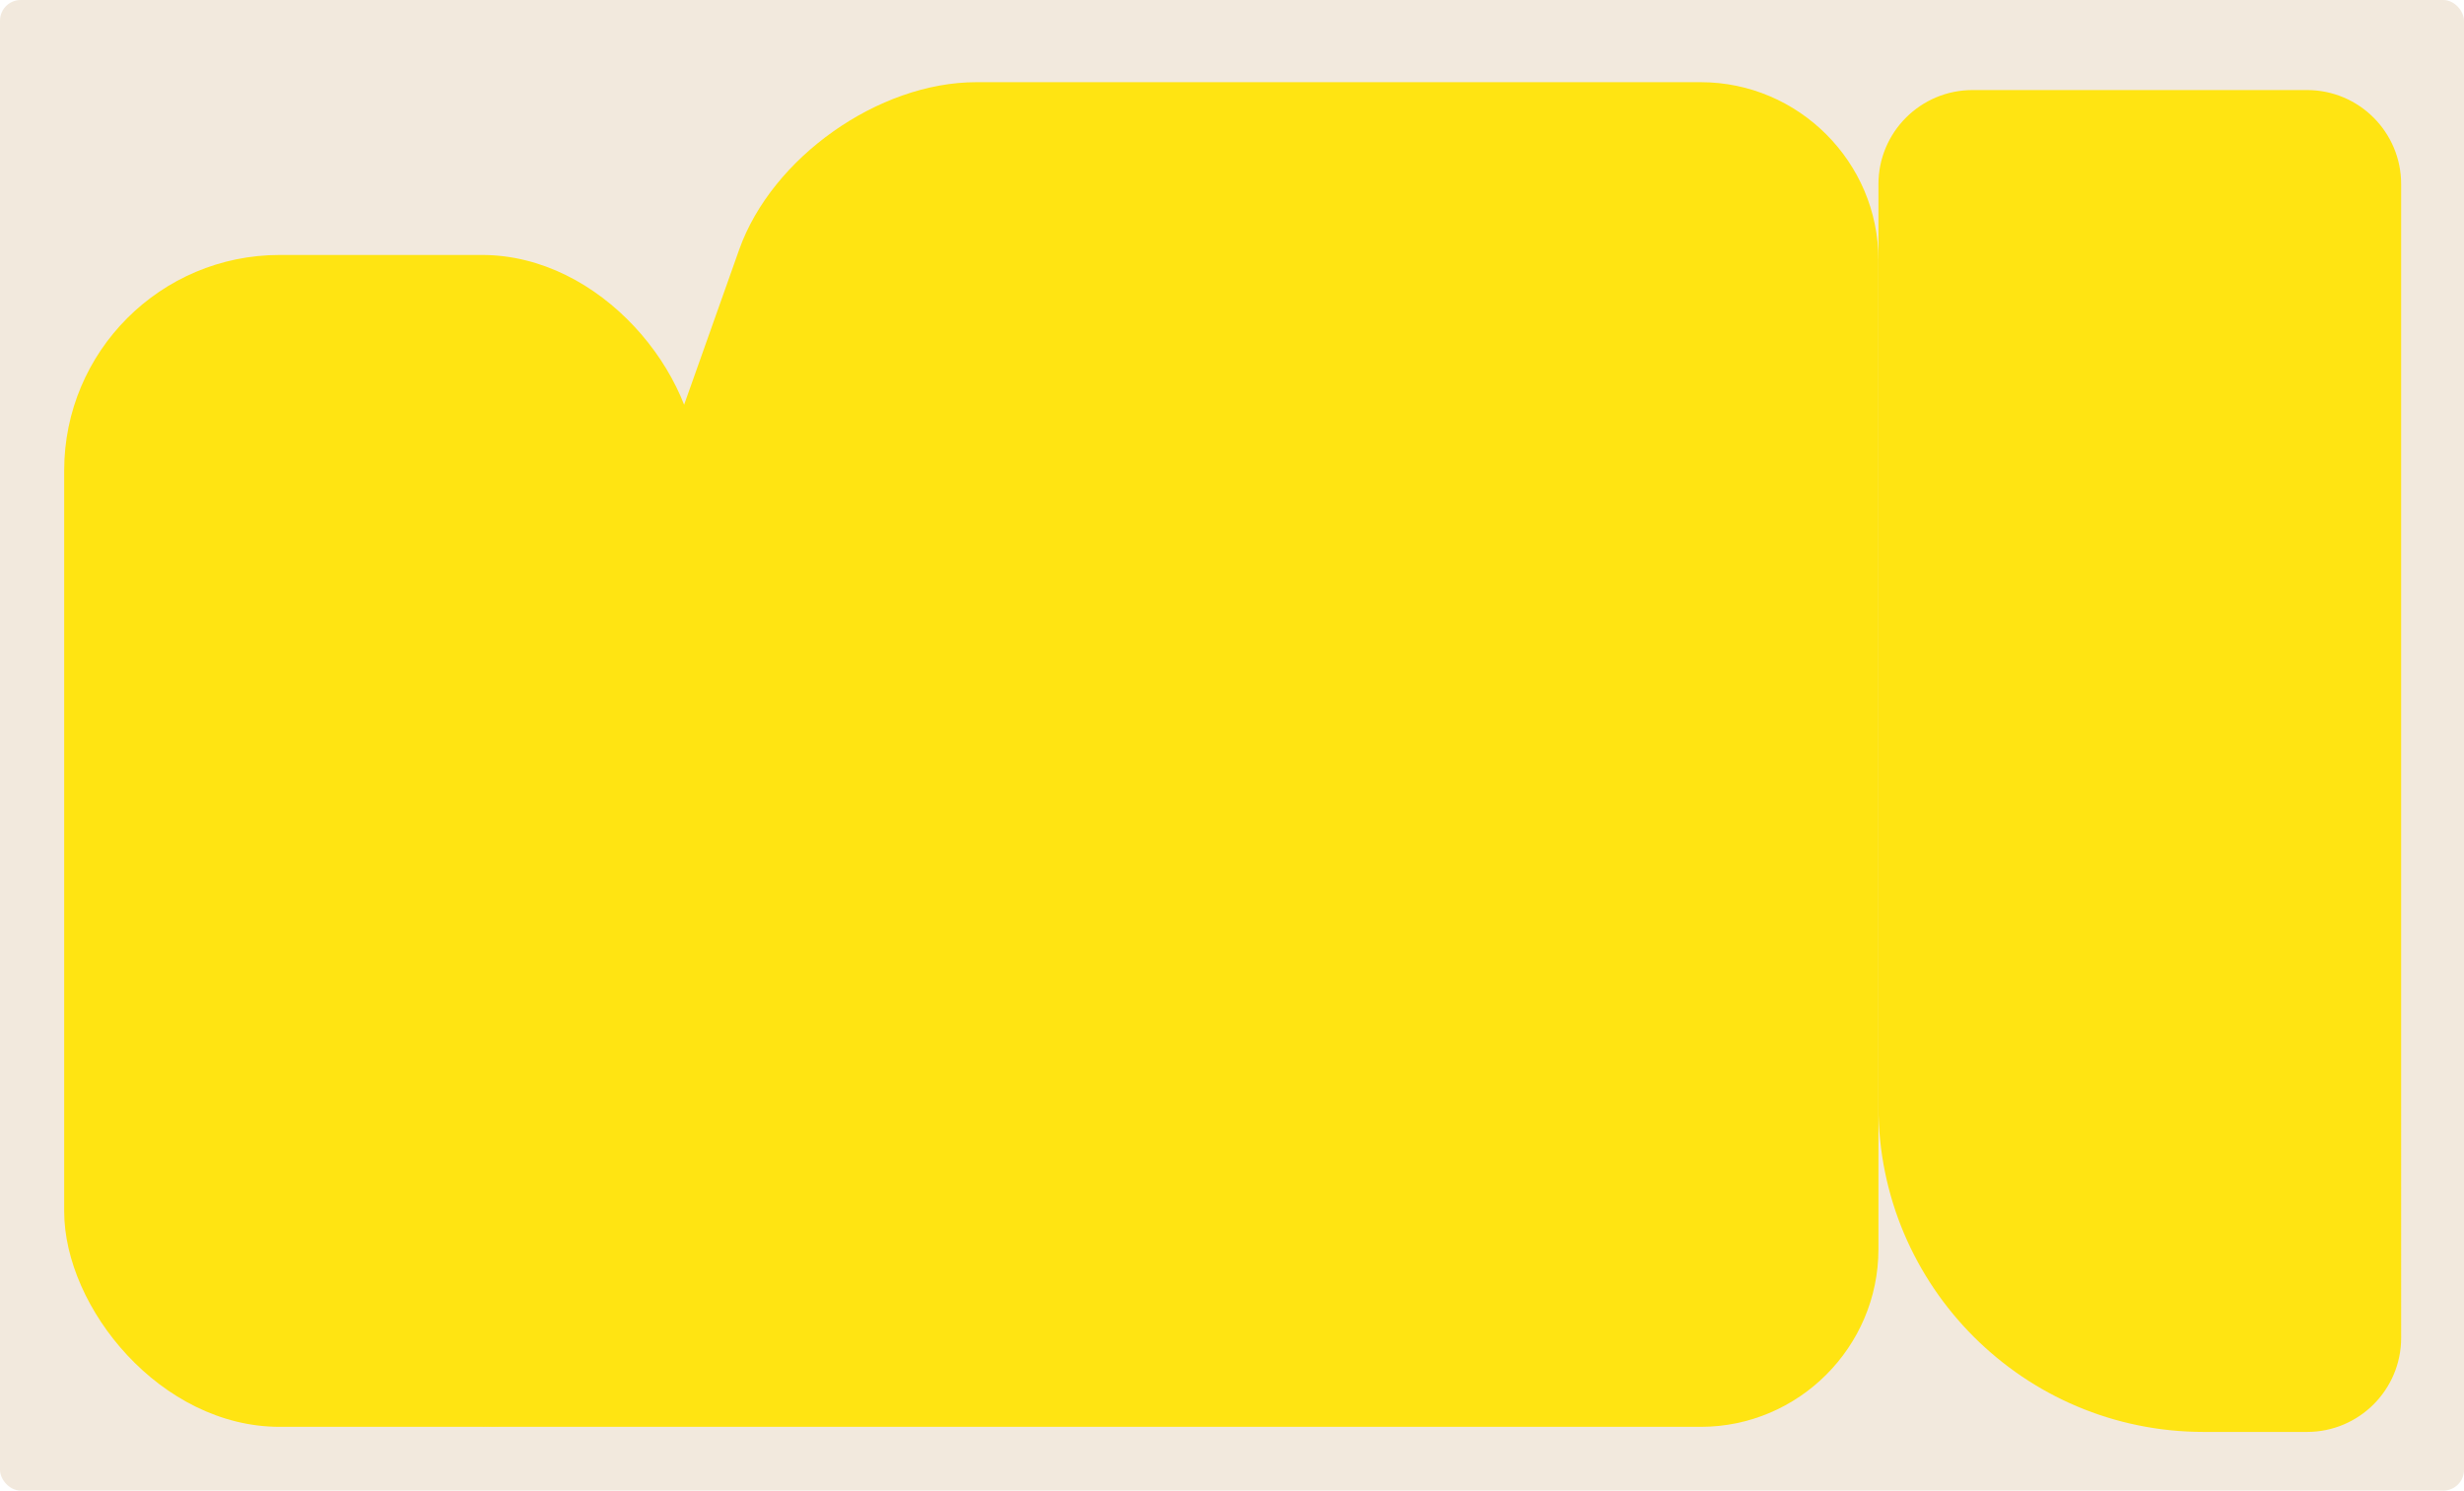
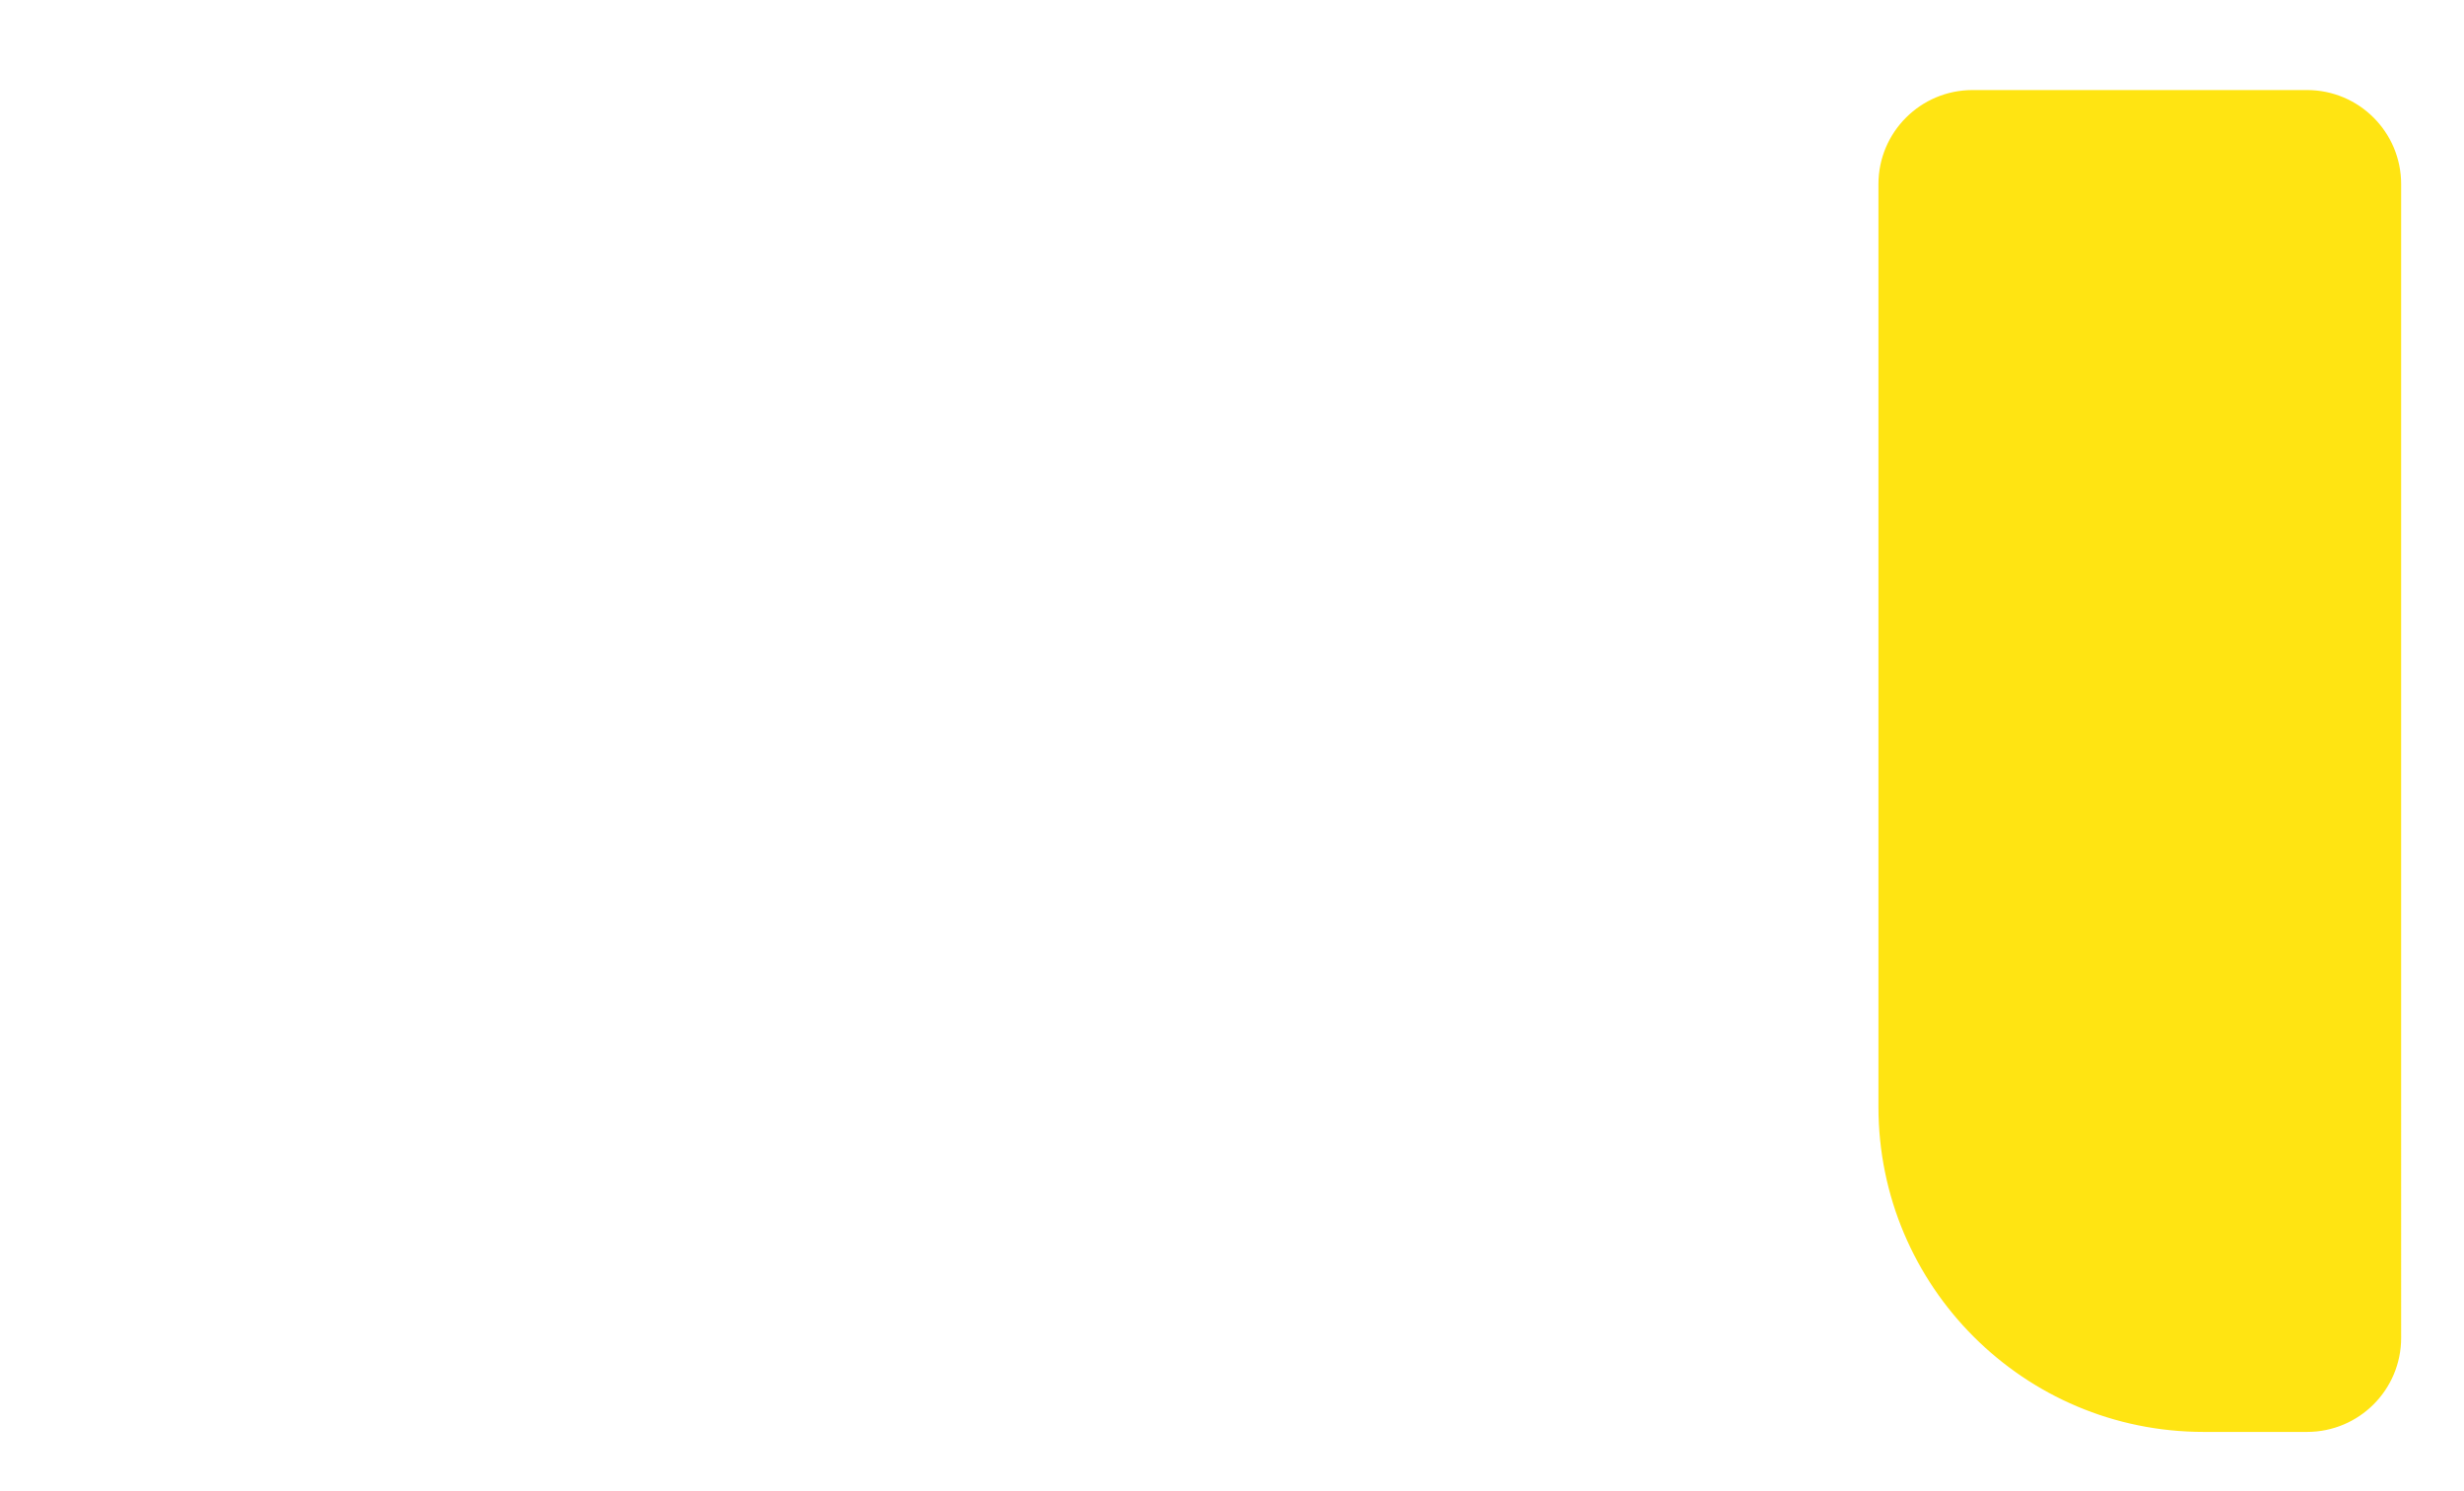
<svg xmlns="http://www.w3.org/2000/svg" id="Layer_2" data-name="Layer 2" viewBox="0 0 238 144">
  <defs>
    <style> .cls-1 { fill: #f2e9dd; } .cls-2 { fill: #ffe412; } </style>
  </defs>
  <g id="_прямоугольники" data-name="прямоугольники">
-     <rect class="cls-1" width="238" height="144" rx="2" ry="2" />
-   </g>
+     </g>
  <g id="_формы" data-name="формы">
    <g>
-       <rect class="cls-2" x="6.2" y="24.62" width="61.17" height="113.21" rx="20.82" ry="20.82" transform="translate(73.57 162.46) rotate(180)" />
-       <path class="cls-2" d="m36.79,121.67c-3.16,8.89,1.98,16.17,11.42,16.17h116.07c9.44,0,17.16-7.72,17.16-17.16V25.1c0-9.44-7.72-17.16-17.16-17.16h-69.98c-9.44,0-19.74,7.28-22.9,16.17l-34.62,97.55Z" />
      <path class="cls-2" d="m222.85,8.7h-32.32c-5.02,0-9.09,4.07-9.09,9.09v89.13c0,17.35,14.06,31.41,31.41,31.41h9.99c5.02,0,9.09-4.07,9.09-9.09V17.79c0-5.02-4.07-9.09-9.09-9.09Z" />
    </g>
  </g>
</svg>